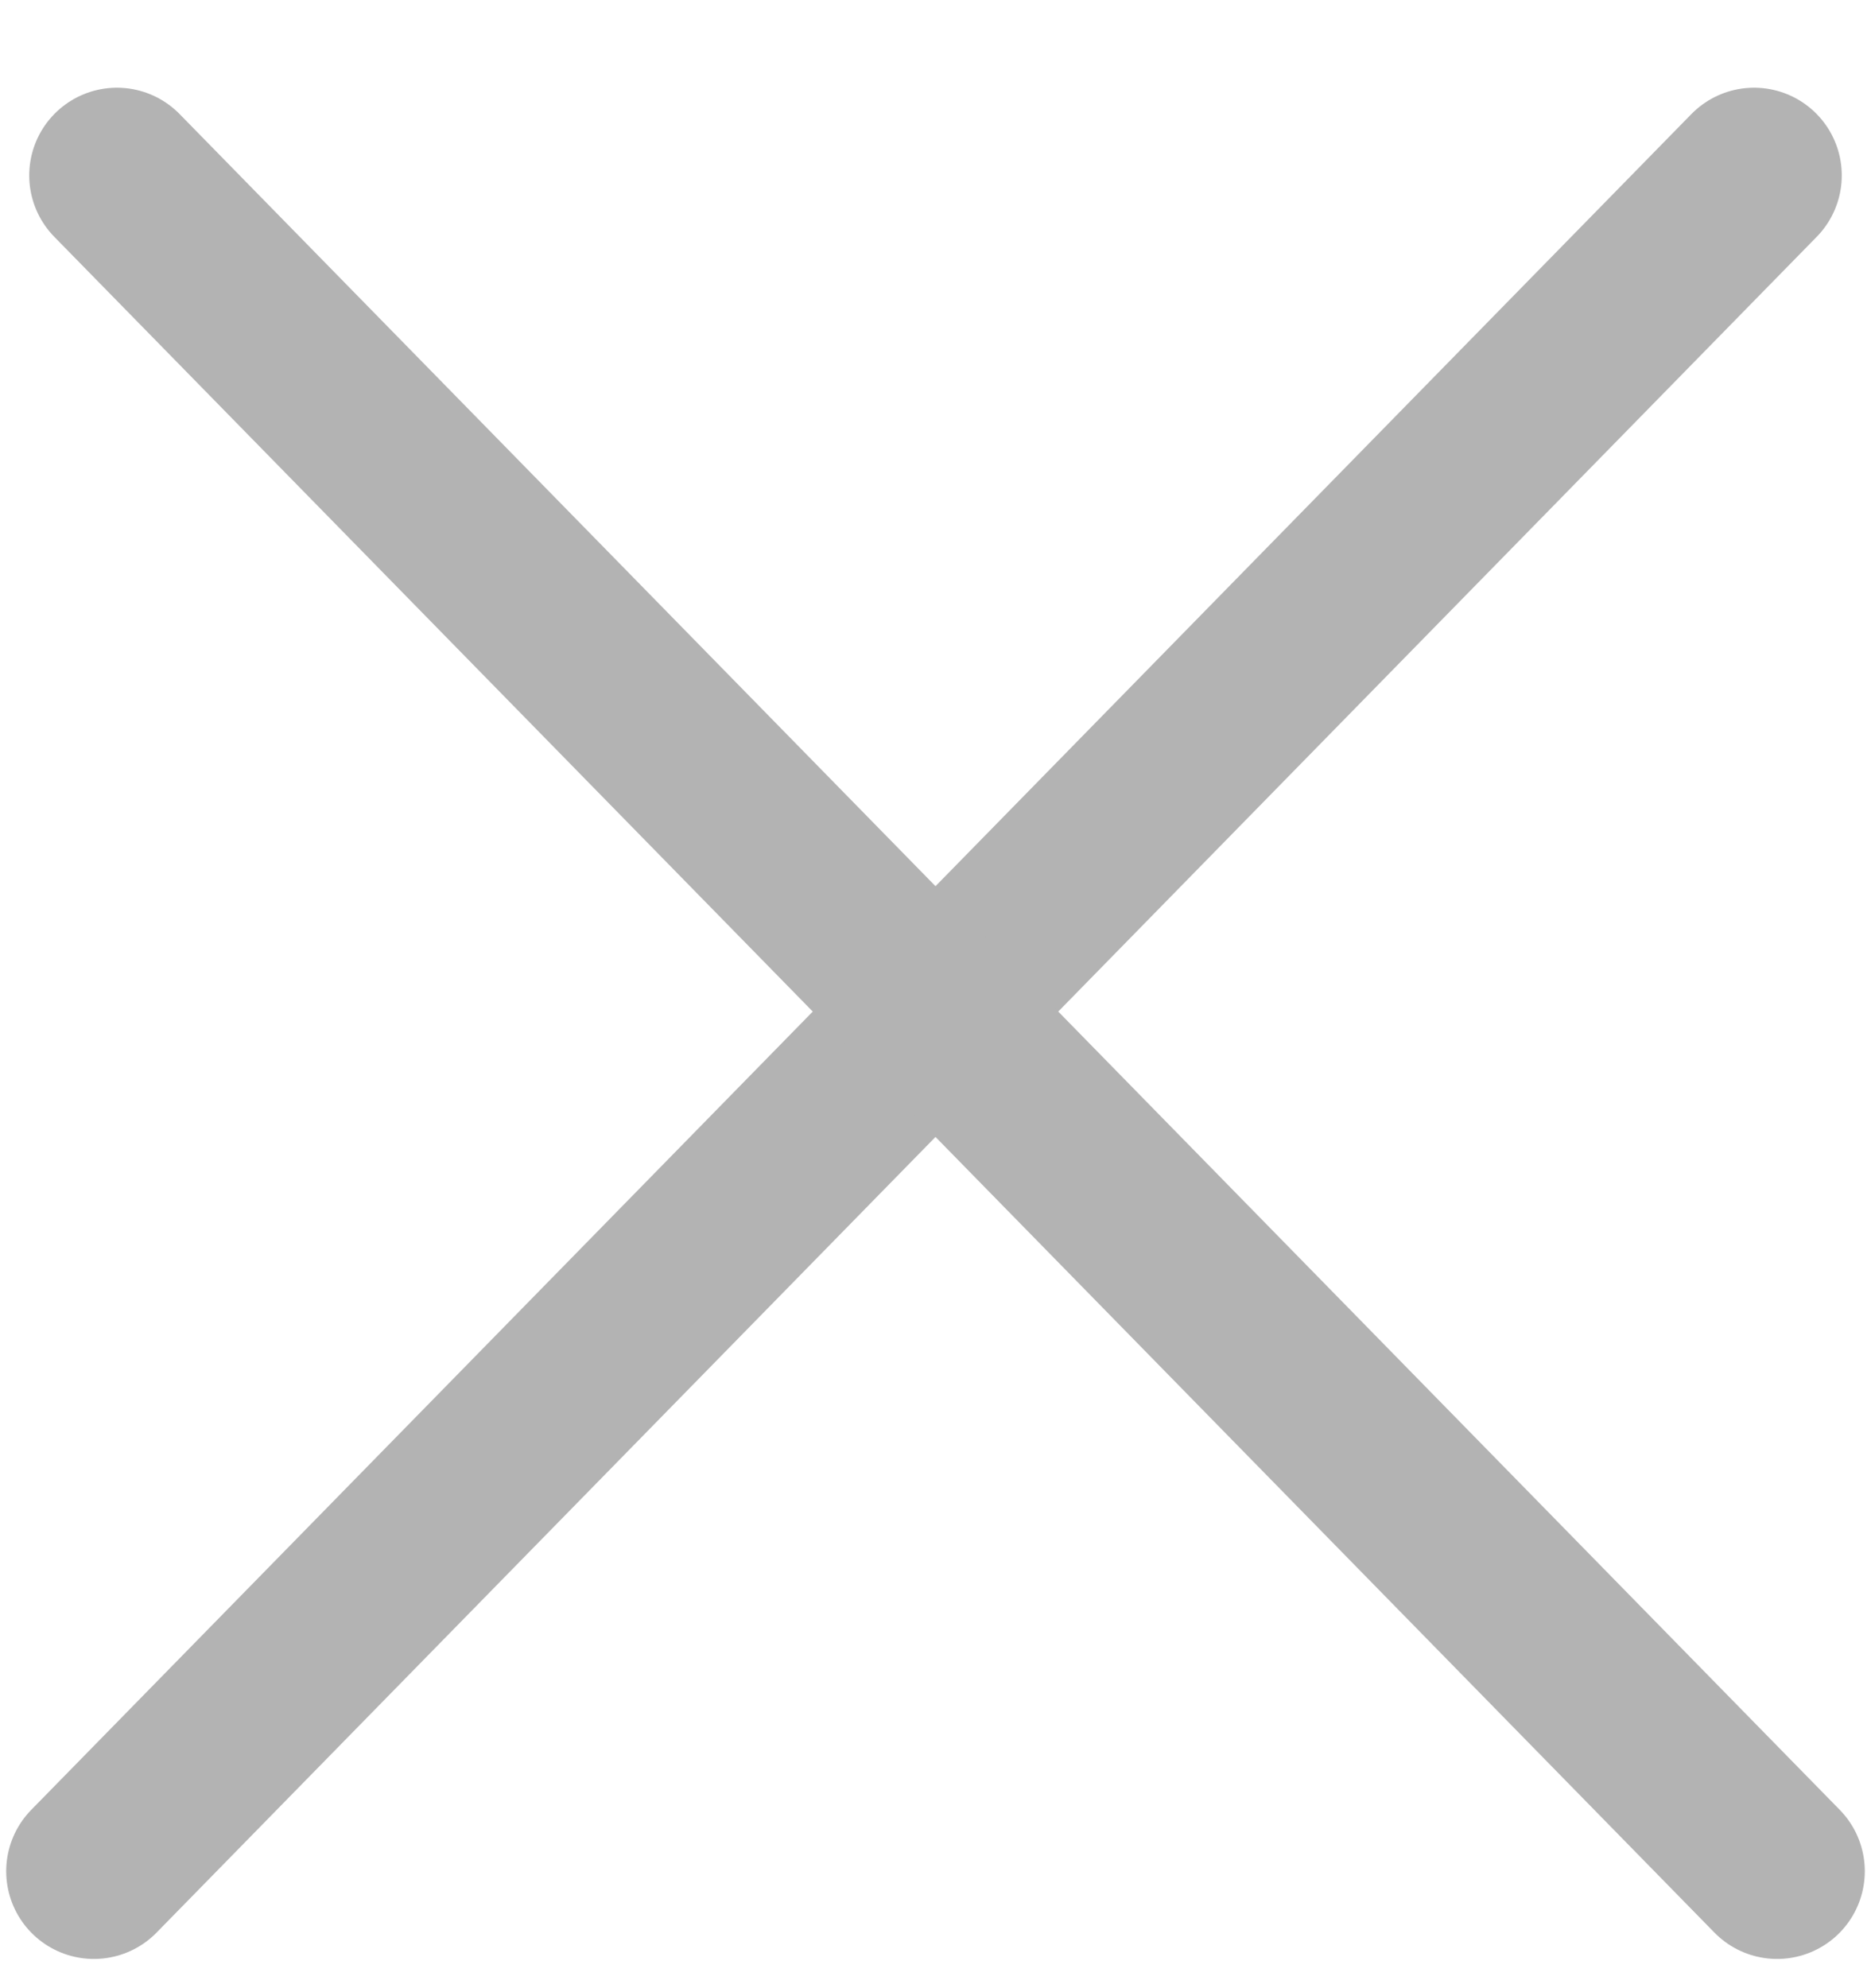
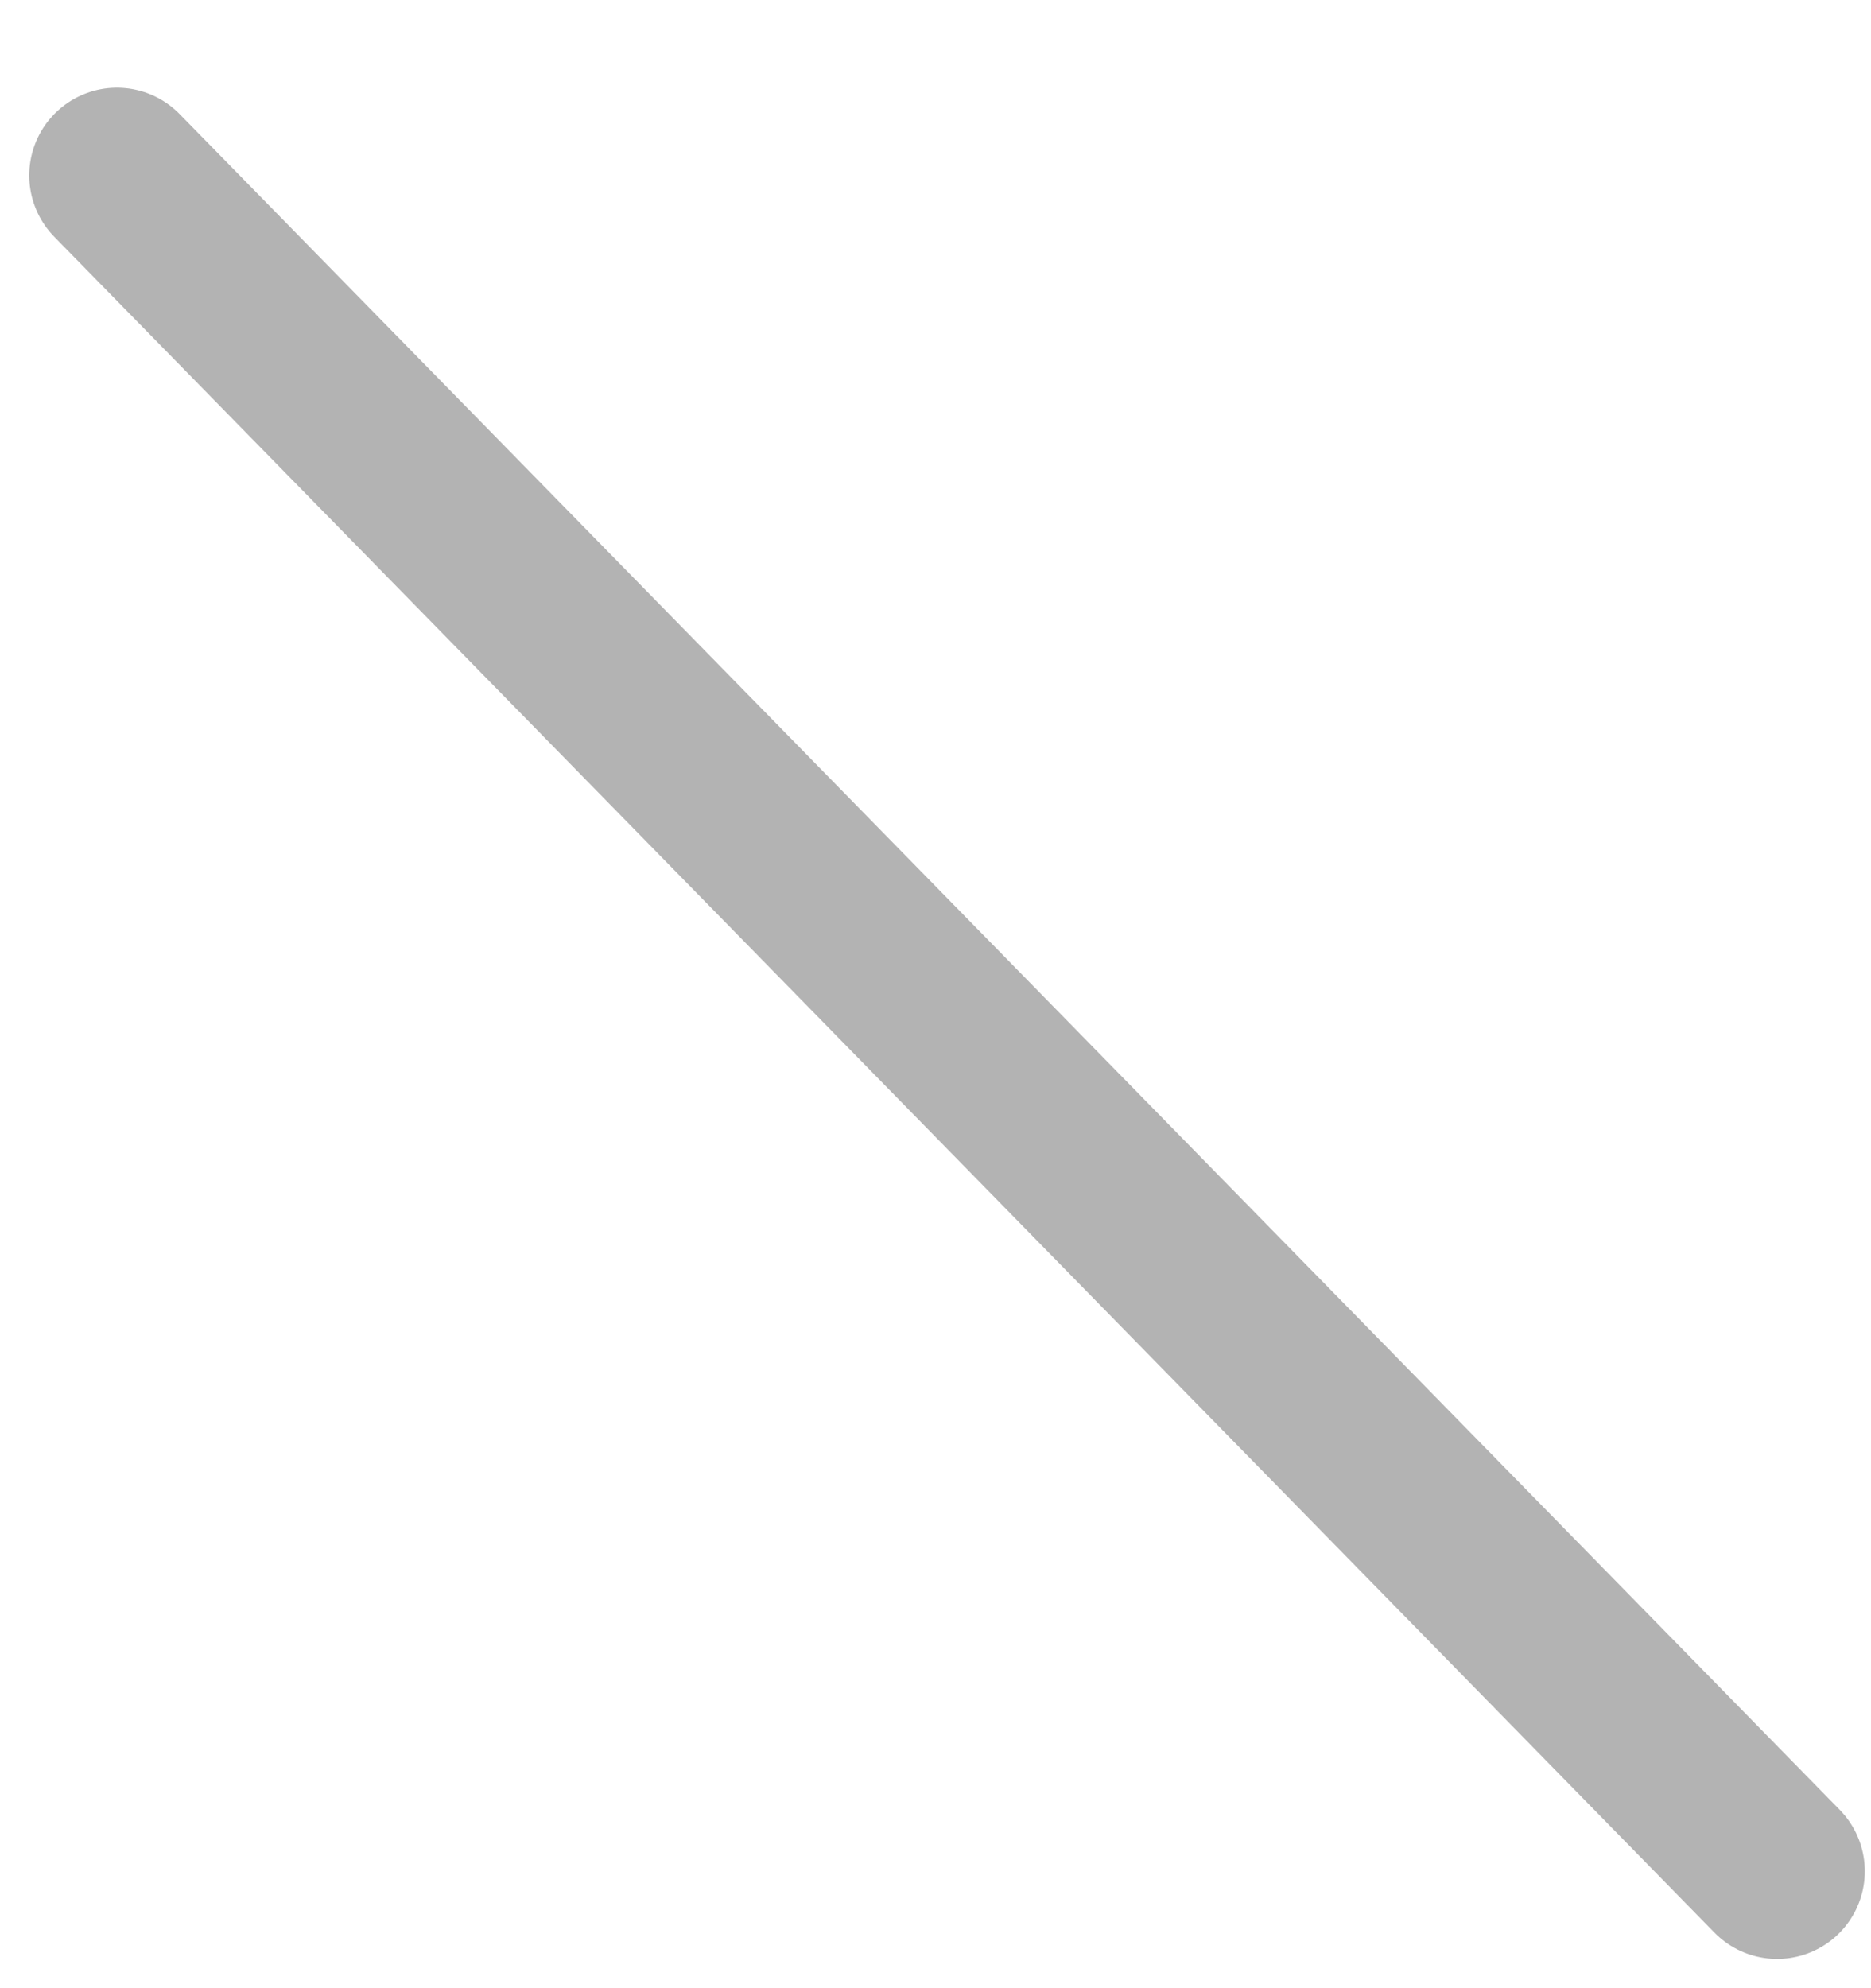
<svg xmlns="http://www.w3.org/2000/svg" width="16" height="17" viewBox="0 0 16 17" fill="none">
-   <path d="M15 1.5L0.803 16" stroke="#B3B3B3" stroke-width="1.5" stroke-linecap="round" />
  <path d="M1 1.5L15.197 16" stroke="#B3B3B3" stroke-width="1.5" stroke-linecap="round" />
</svg>